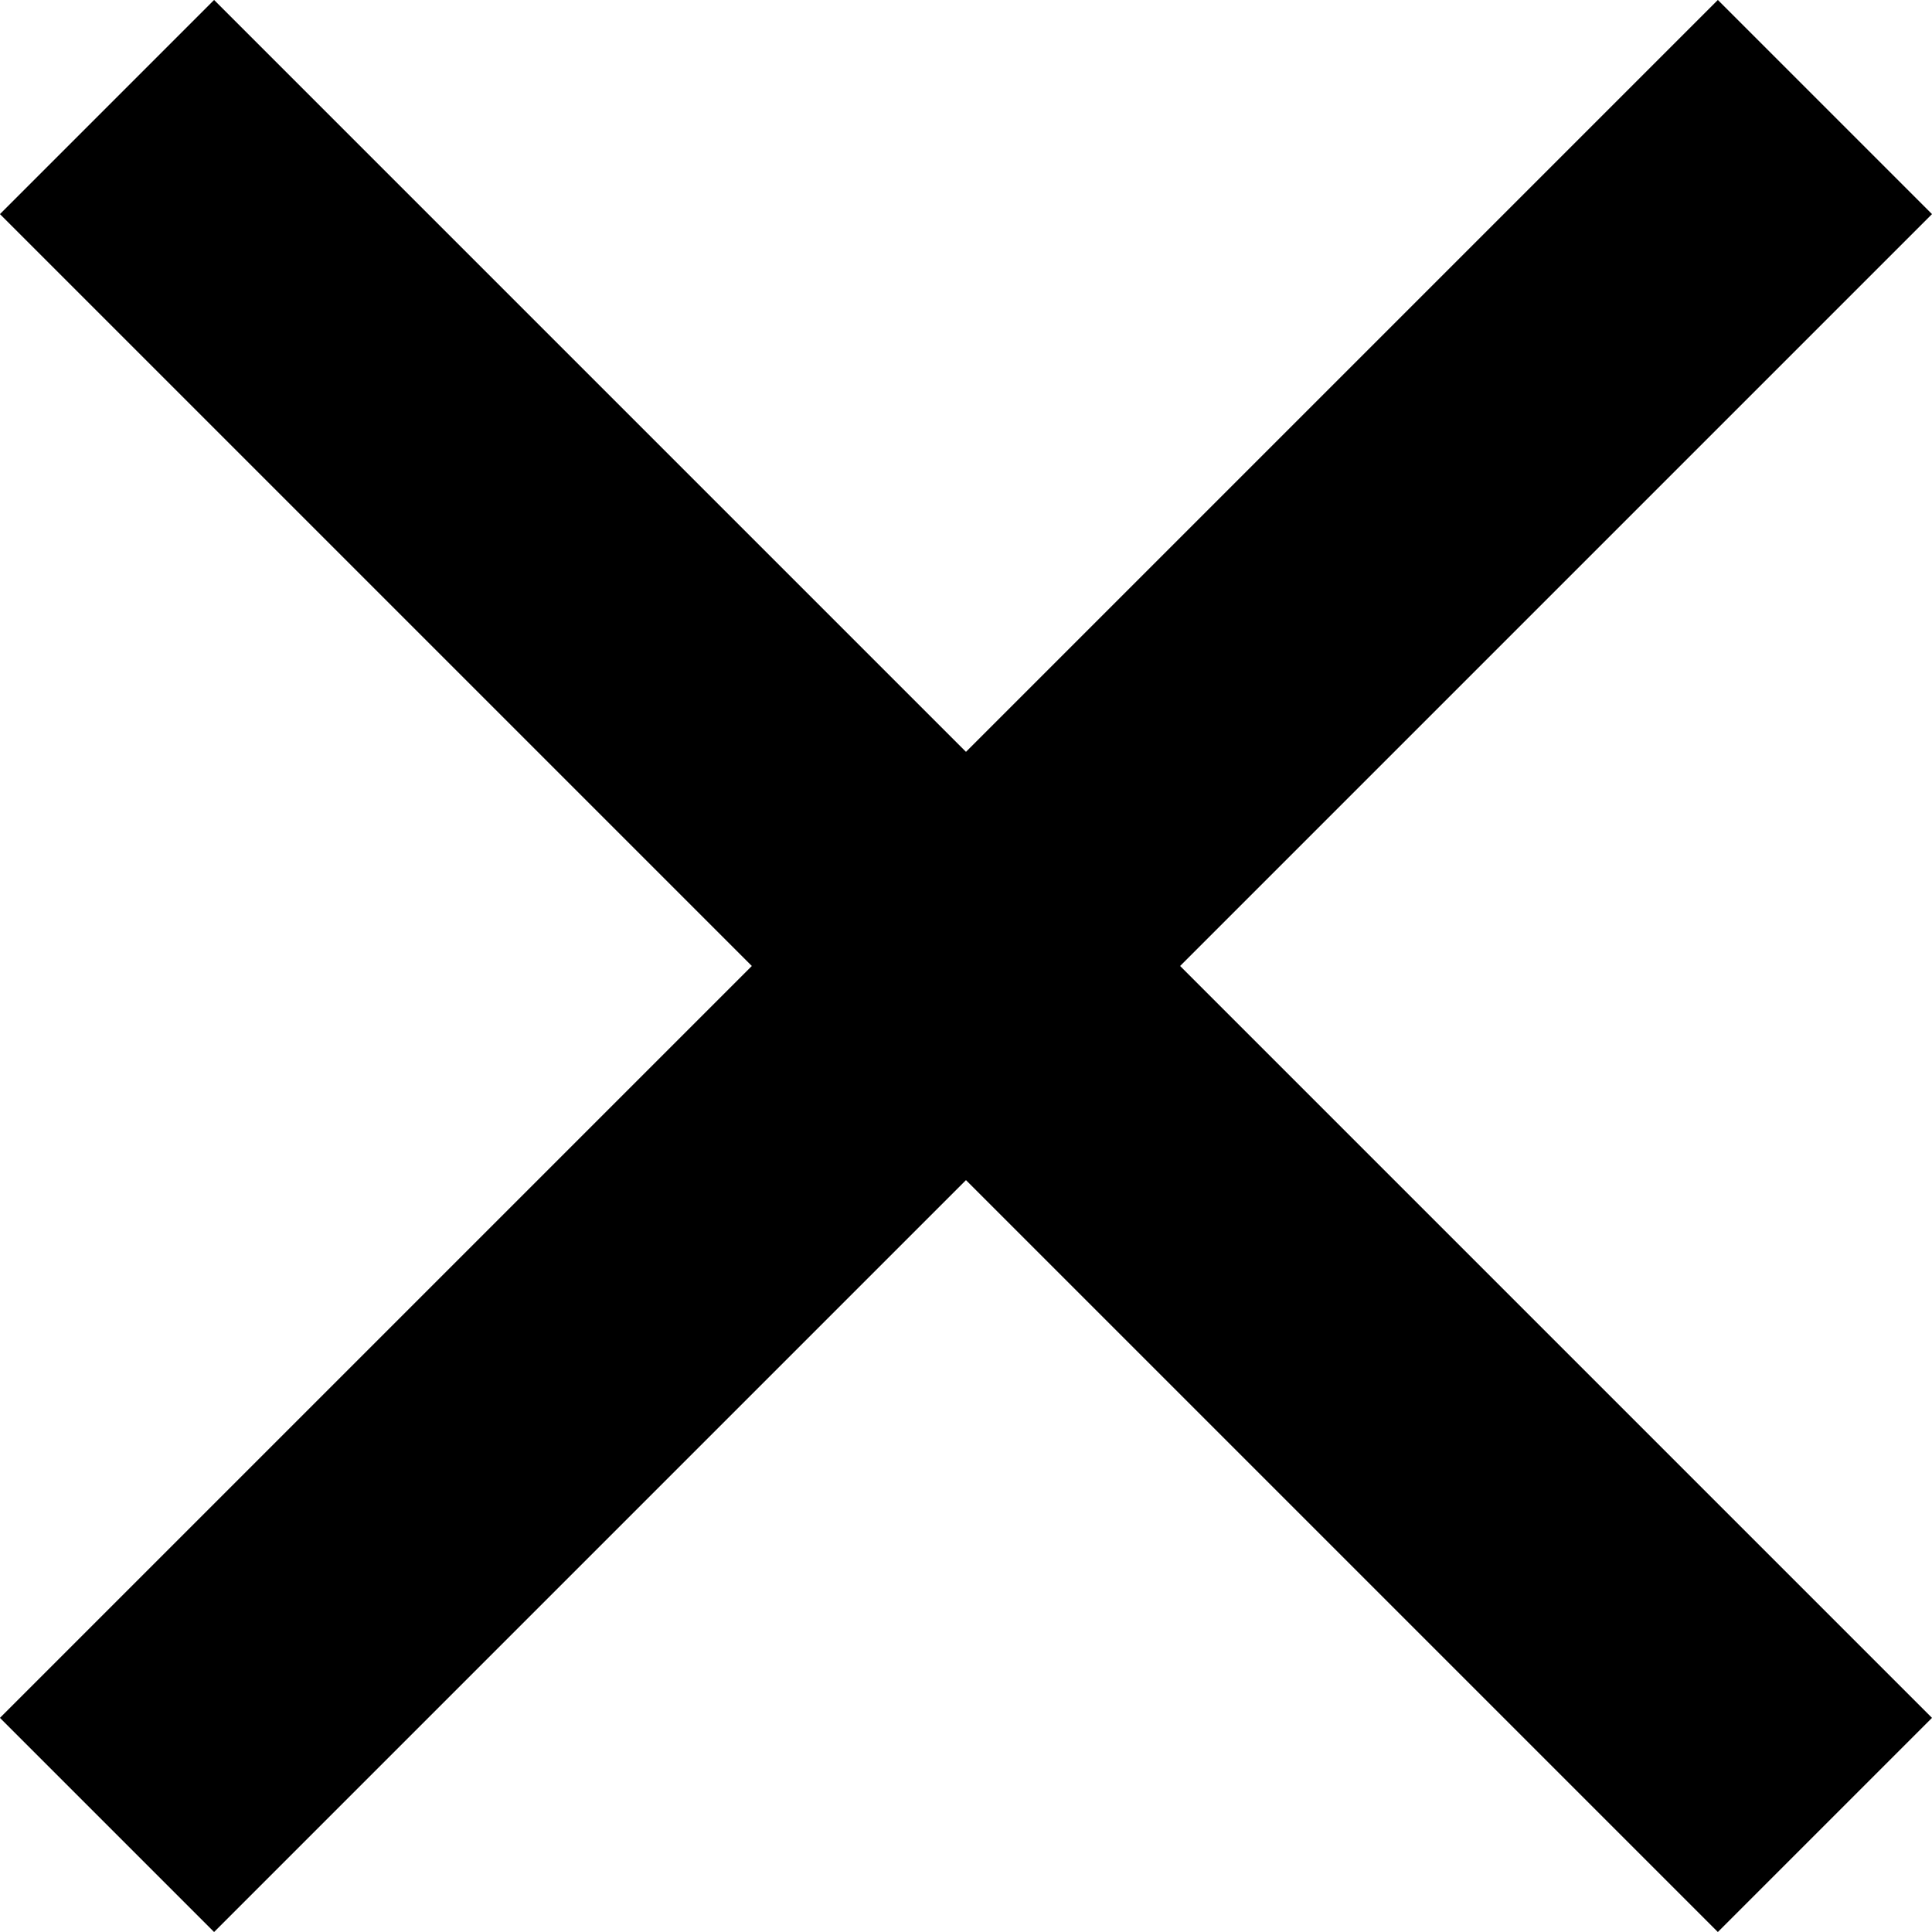
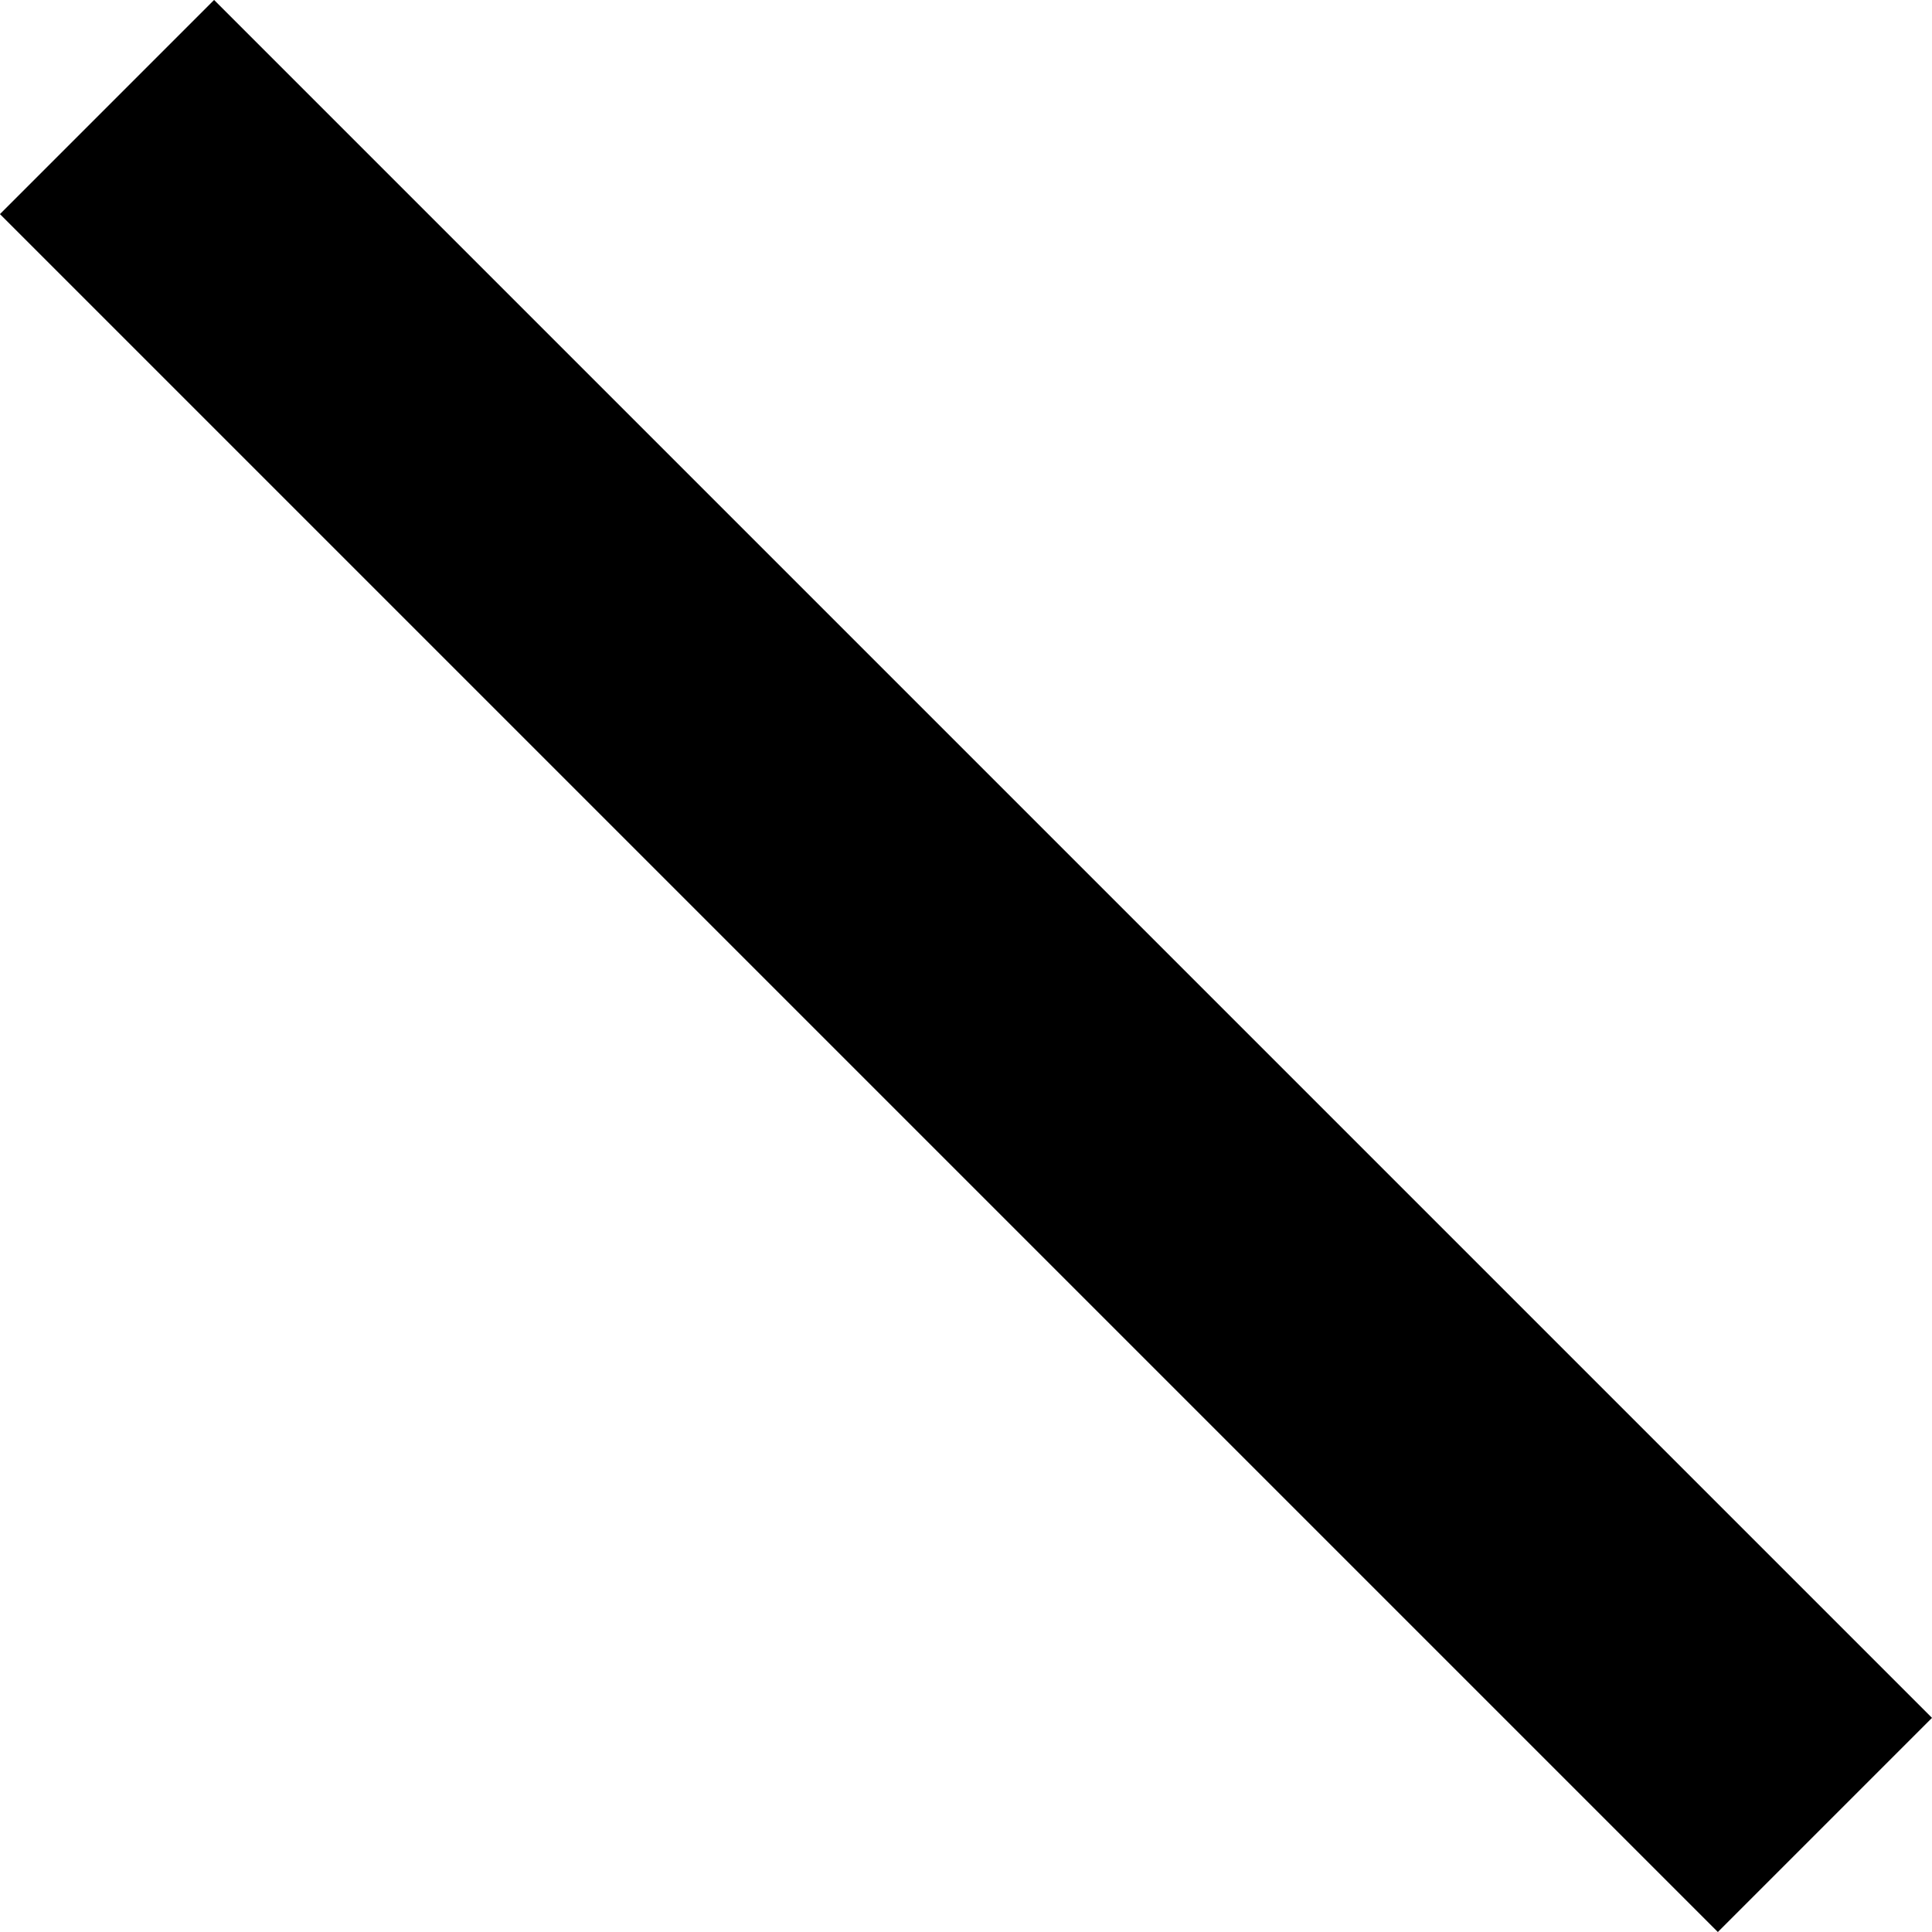
<svg xmlns="http://www.w3.org/2000/svg" id="Layer_1" width="80" height="80" version="1.1" viewBox="0 0 80 80">
  <rect x="33.729" y="-10.3" width="12.54" height="100.6" transform="translate(-16.569 39.999) rotate(-45)" />
-   <rect x="-10.301" y="33.73" width="100.6" height="12.54" transform="translate(-16.569 39.999) rotate(-45)" />
</svg>